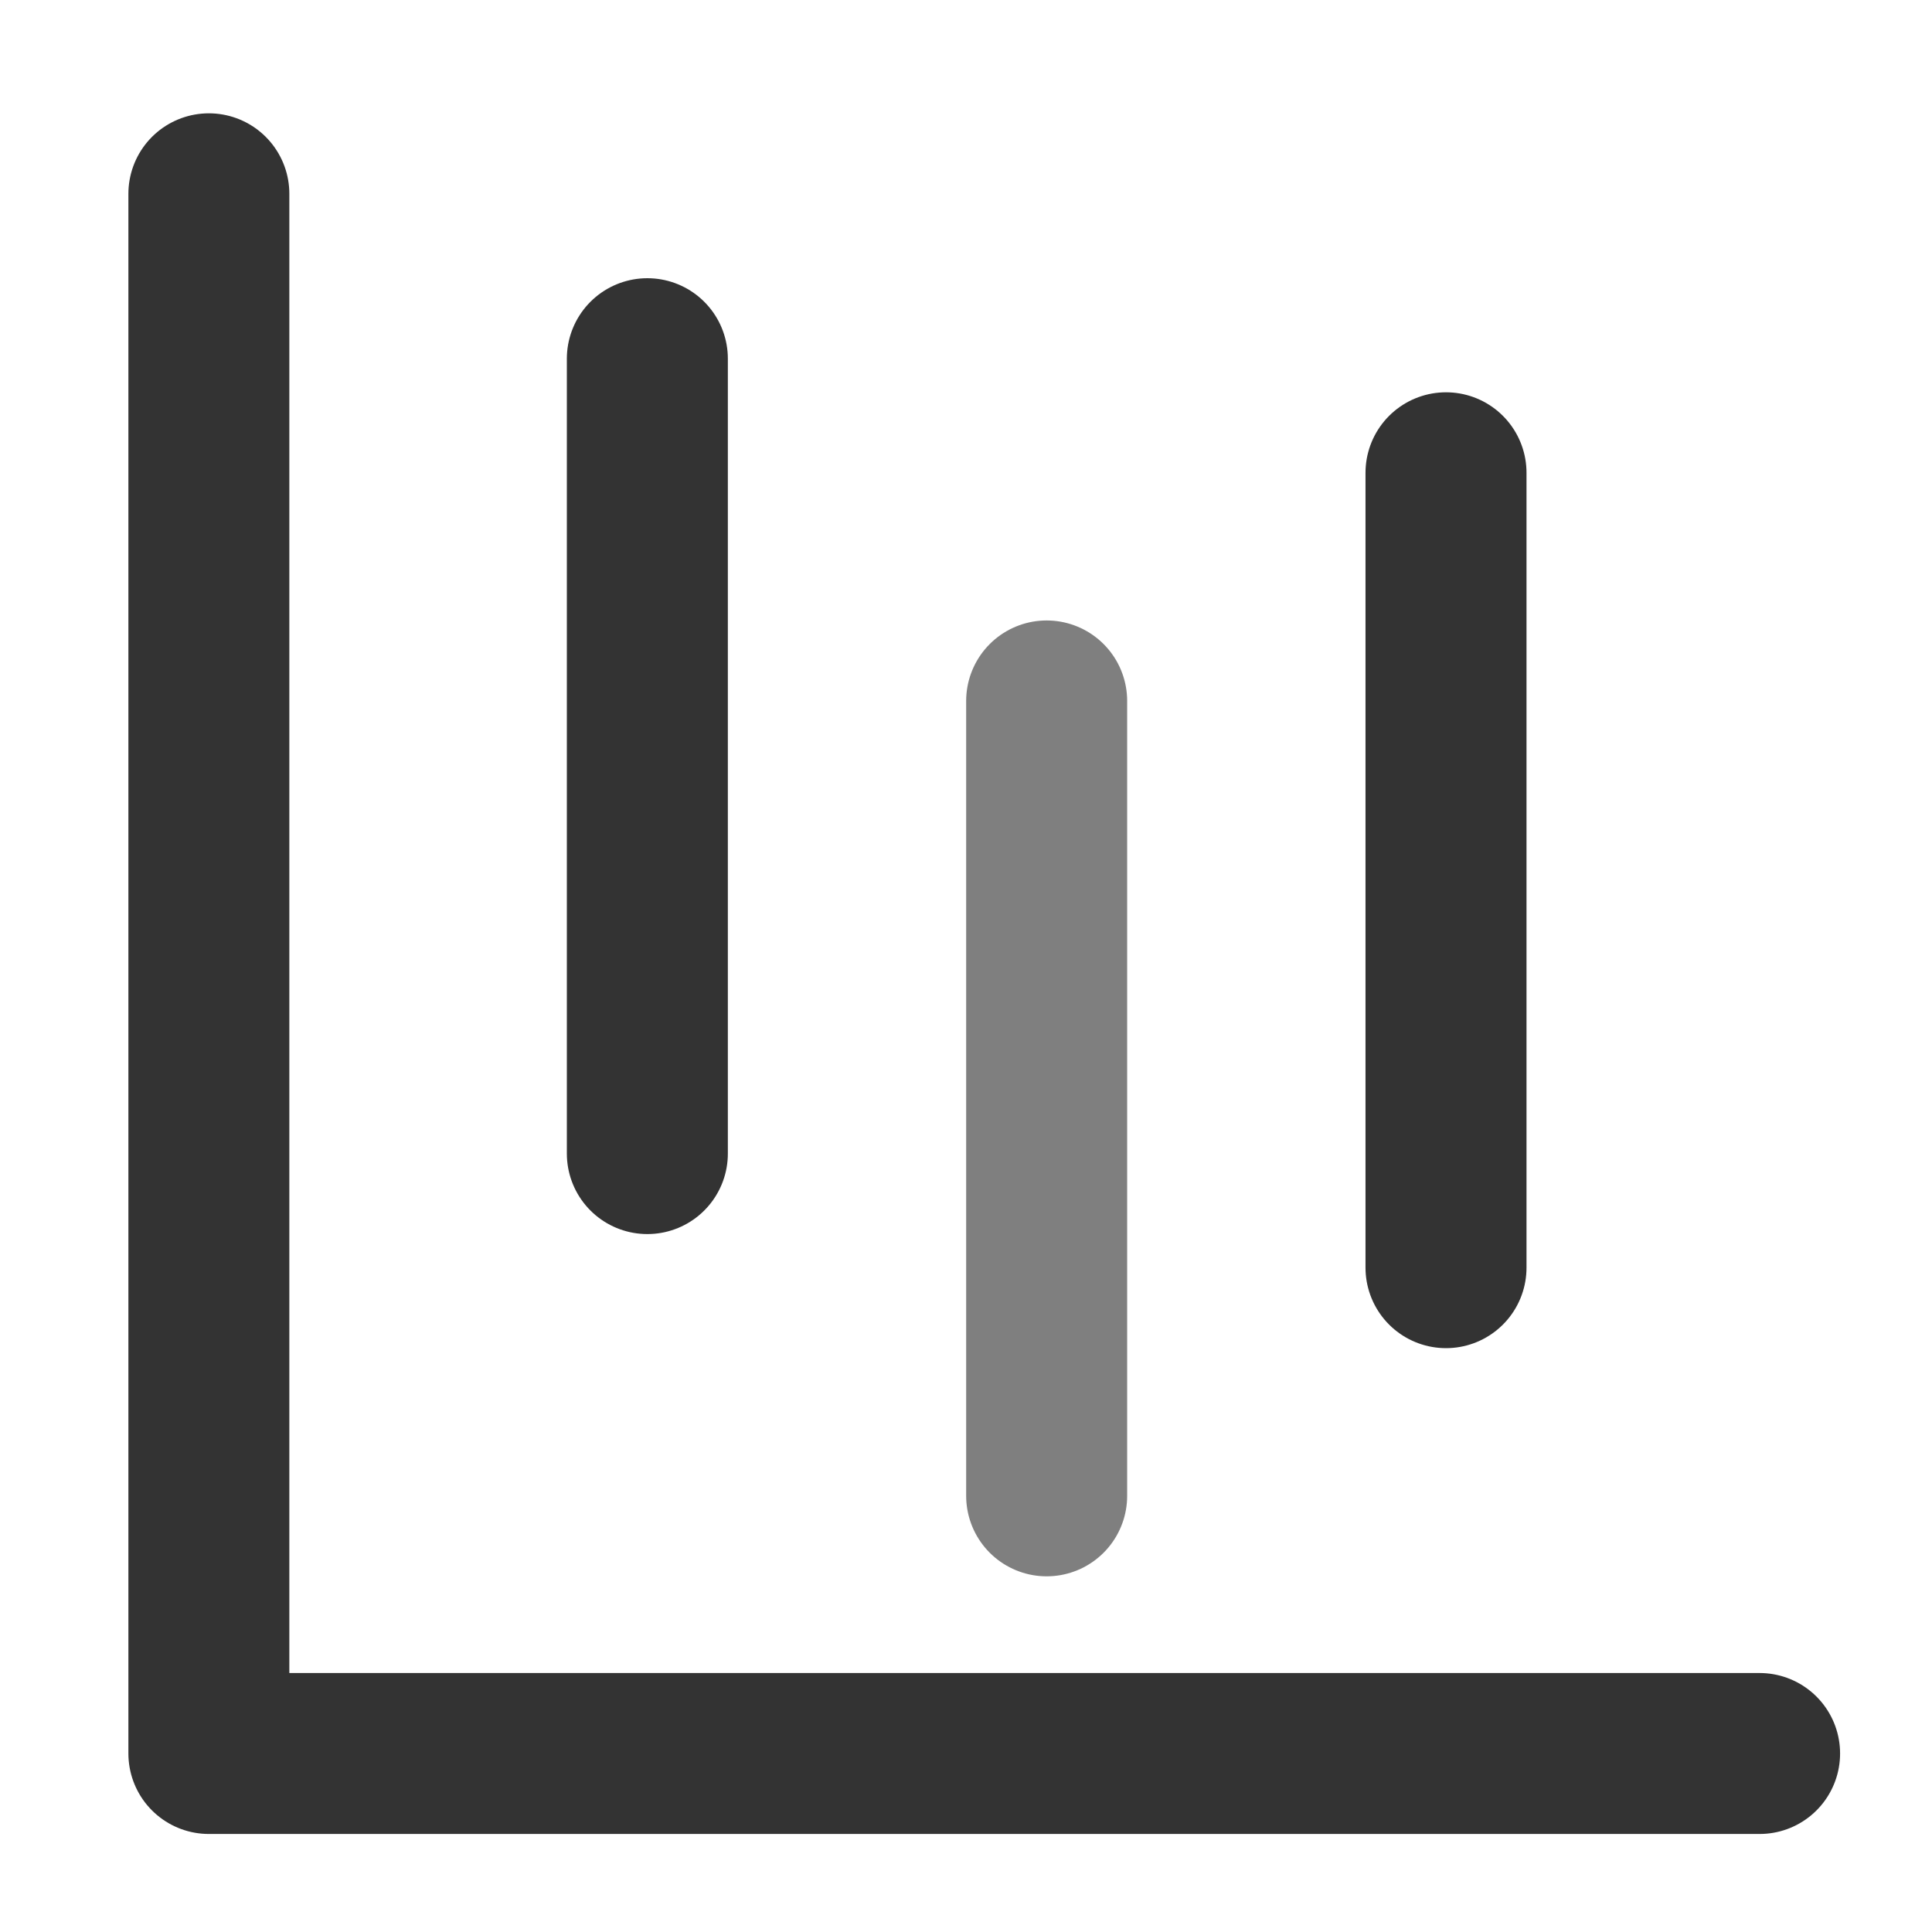
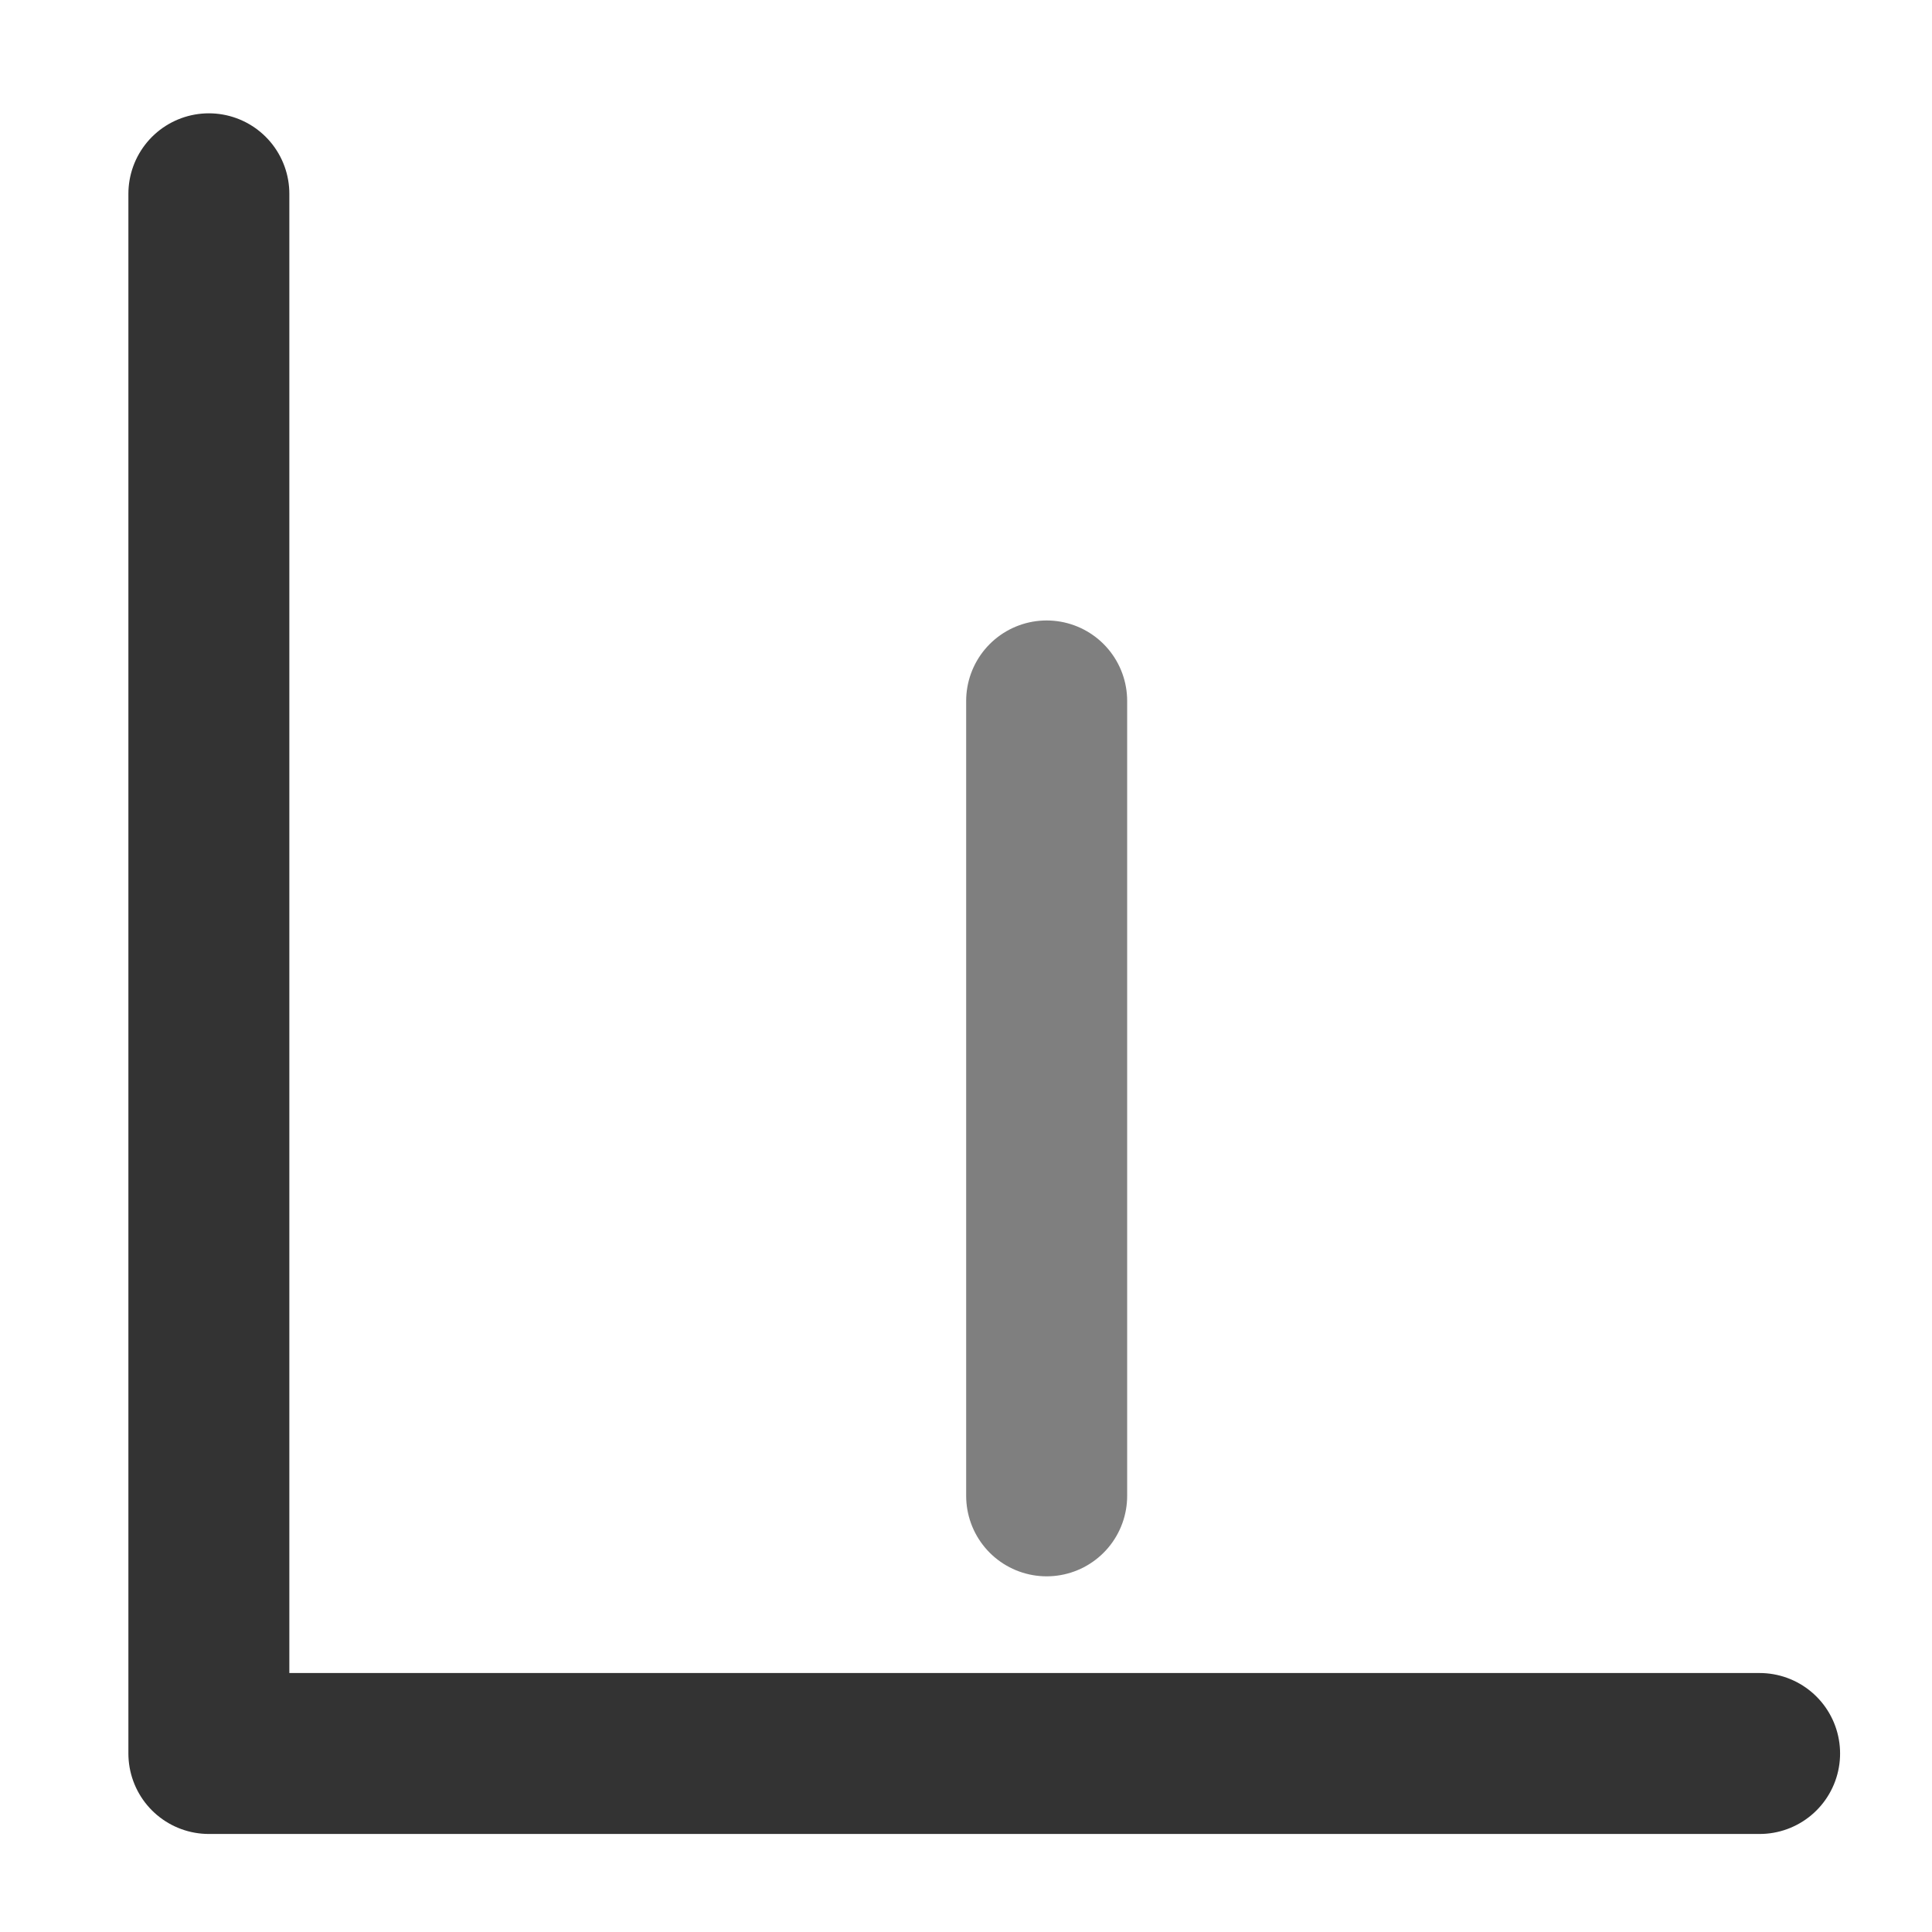
<svg xmlns="http://www.w3.org/2000/svg" viewBox="0 0 60 60">
  <path d="m62.341,12.326v31.311h31.131" fill="none" stroke="#333" stroke-linecap="round" stroke-linejoin="round" stroke-width="3.231" transform="matrix(1.547,0,0,1.547,-89.955,-13.05)" />
-   <path d="m18.577,20.301v24.685" fill="none" stroke="#333" stroke-linecap="round" stroke-linejoin="round" stroke-width="5" transform="translate(1.527,-9.161)" />
  <path d="m31.233,21.769v24.685" fill="none" stroke="#7f7f7f" stroke-linecap="round" stroke-linejoin="round" stroke-width="5" transform="translate(1.272)" />
-   <path d="m43.635,14.683v24.685" fill="none" stroke="#333" stroke-linecap="round" stroke-linejoin="round" stroke-width="5" transform="translate(1.272)" />
</svg>